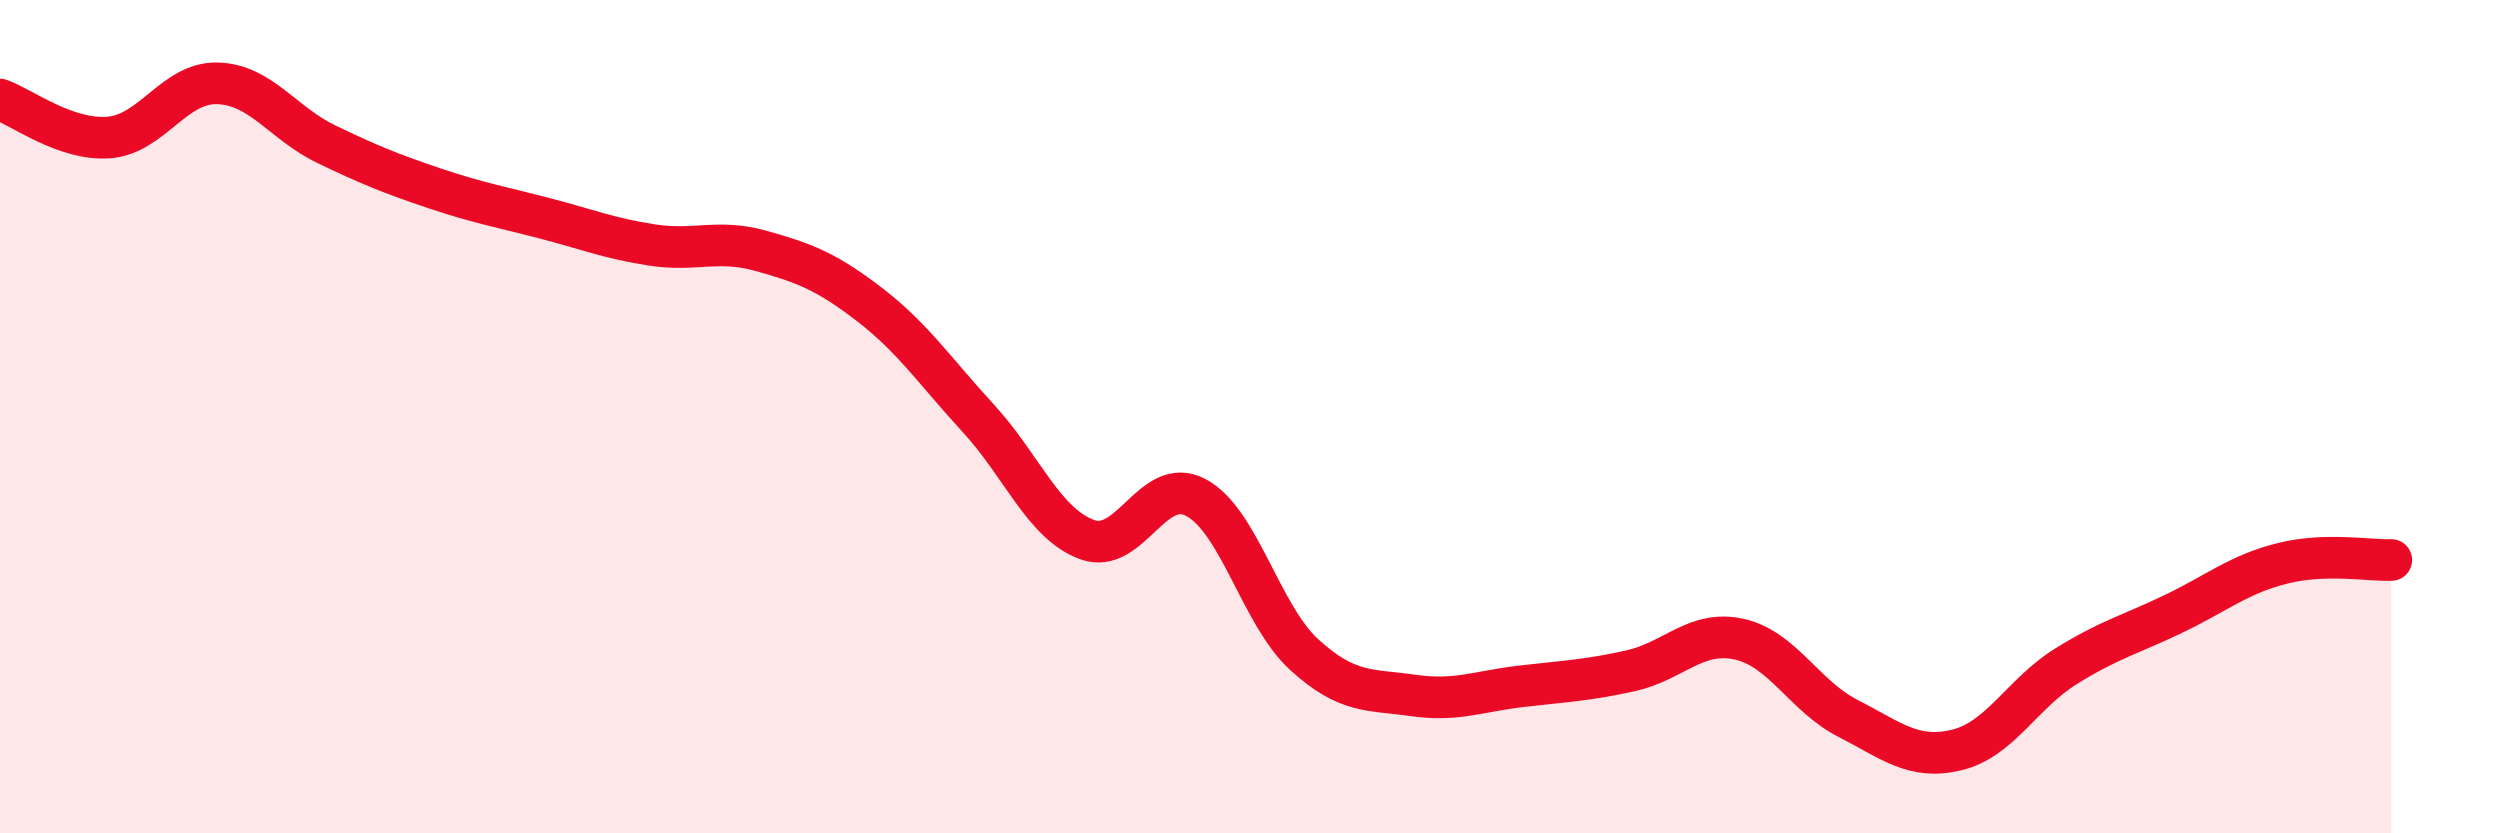
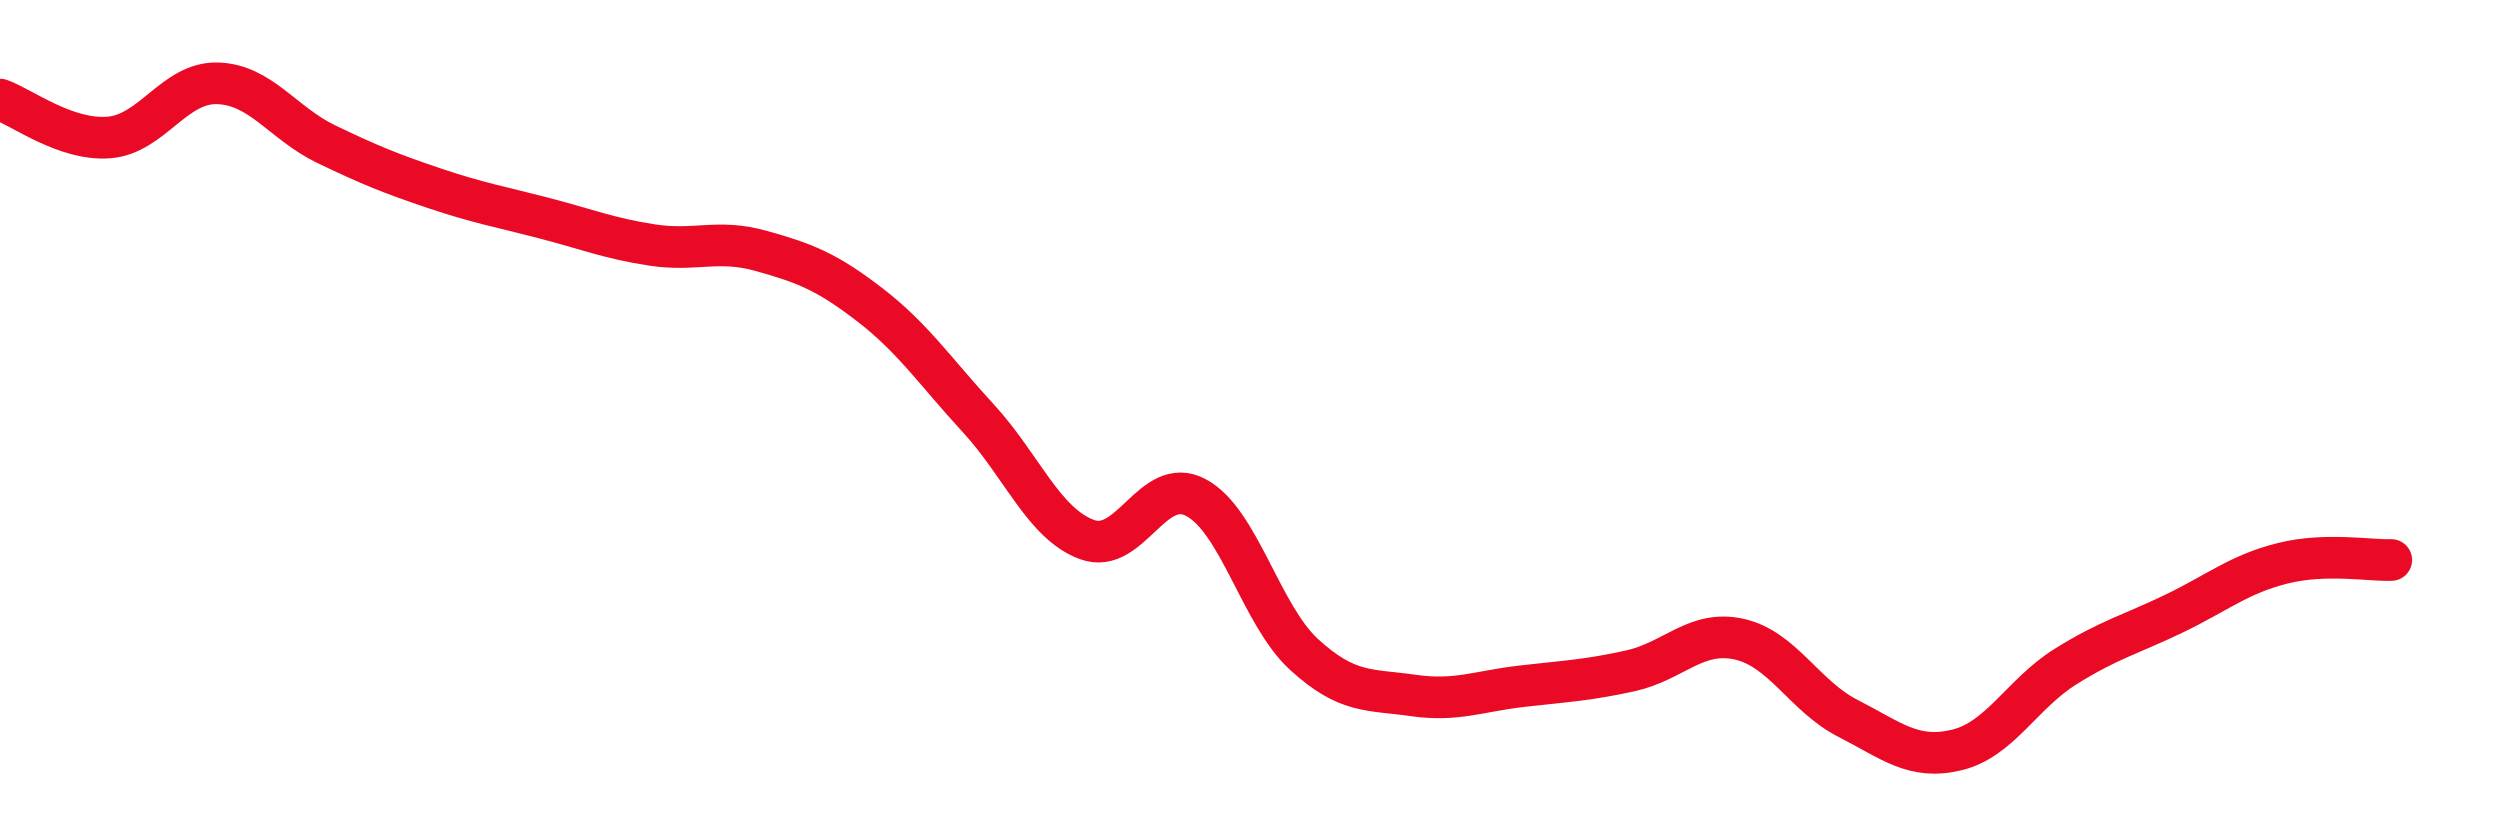
<svg xmlns="http://www.w3.org/2000/svg" width="60" height="20" viewBox="0 0 60 20">
-   <path d="M 0,2.39 C 0.52,2.57 1.57,3.38 2.61,3.3 C 3.65,3.22 4.18,1.97 5.22,2 C 6.26,2.03 6.79,2.96 7.83,3.46 C 8.87,3.96 9.39,4.17 10.43,4.52 C 11.47,4.87 12,4.96 13.04,5.23 C 14.08,5.5 14.61,5.72 15.65,5.88 C 16.69,6.04 17.22,5.73 18.26,6.02 C 19.3,6.31 19.83,6.51 20.87,7.31 C 21.91,8.11 22.44,8.91 23.48,10.04 C 24.52,11.17 25.05,12.57 26.09,12.95 C 27.13,13.33 27.66,11.39 28.7,11.94 C 29.74,12.49 30.26,14.76 31.3,15.71 C 32.34,16.66 32.87,16.54 33.91,16.69 C 34.95,16.84 35.48,16.59 36.52,16.47 C 37.56,16.35 38.09,16.33 39.13,16.1 C 40.17,15.87 40.7,15.11 41.74,15.34 C 42.78,15.57 43.31,16.71 44.35,17.24 C 45.39,17.77 45.92,18.25 46.96,18 C 48,17.75 48.53,16.65 49.57,16 C 50.61,15.35 51.13,15.23 52.17,14.73 C 53.21,14.23 53.74,13.78 54.78,13.52 C 55.82,13.26 56.87,13.46 57.39,13.44L57.39 20L0 20Z" fill="#EB0A25" opacity="0.1" stroke-linecap="round" stroke-linejoin="round" />
  <path d="M 0,2.39 C 0.52,2.57 1.57,3.38 2.61,3.3 C 3.65,3.22 4.18,1.97 5.22,2 C 6.26,2.03 6.79,2.96 7.83,3.46 C 8.87,3.96 9.39,4.17 10.43,4.52 C 11.47,4.87 12,4.96 13.04,5.23 C 14.08,5.5 14.61,5.72 15.65,5.88 C 16.69,6.04 17.22,5.73 18.26,6.02 C 19.3,6.31 19.83,6.51 20.87,7.31 C 21.91,8.11 22.44,8.91 23.48,10.04 C 24.52,11.17 25.05,12.57 26.09,12.95 C 27.13,13.33 27.66,11.39 28.7,11.94 C 29.74,12.49 30.26,14.76 31.3,15.71 C 32.34,16.66 32.87,16.54 33.91,16.69 C 34.95,16.84 35.48,16.59 36.52,16.47 C 37.56,16.35 38.09,16.33 39.13,16.1 C 40.17,15.87 40.7,15.11 41.74,15.34 C 42.78,15.57 43.31,16.71 44.35,17.24 C 45.39,17.77 45.92,18.25 46.96,18 C 48,17.75 48.53,16.65 49.57,16 C 50.61,15.35 51.13,15.23 52.17,14.73 C 53.21,14.23 53.74,13.78 54.78,13.52 C 55.82,13.26 56.87,13.46 57.39,13.44" stroke="#EB0A25" stroke-width="1" fill="none" stroke-linecap="round" stroke-linejoin="round" />
</svg>